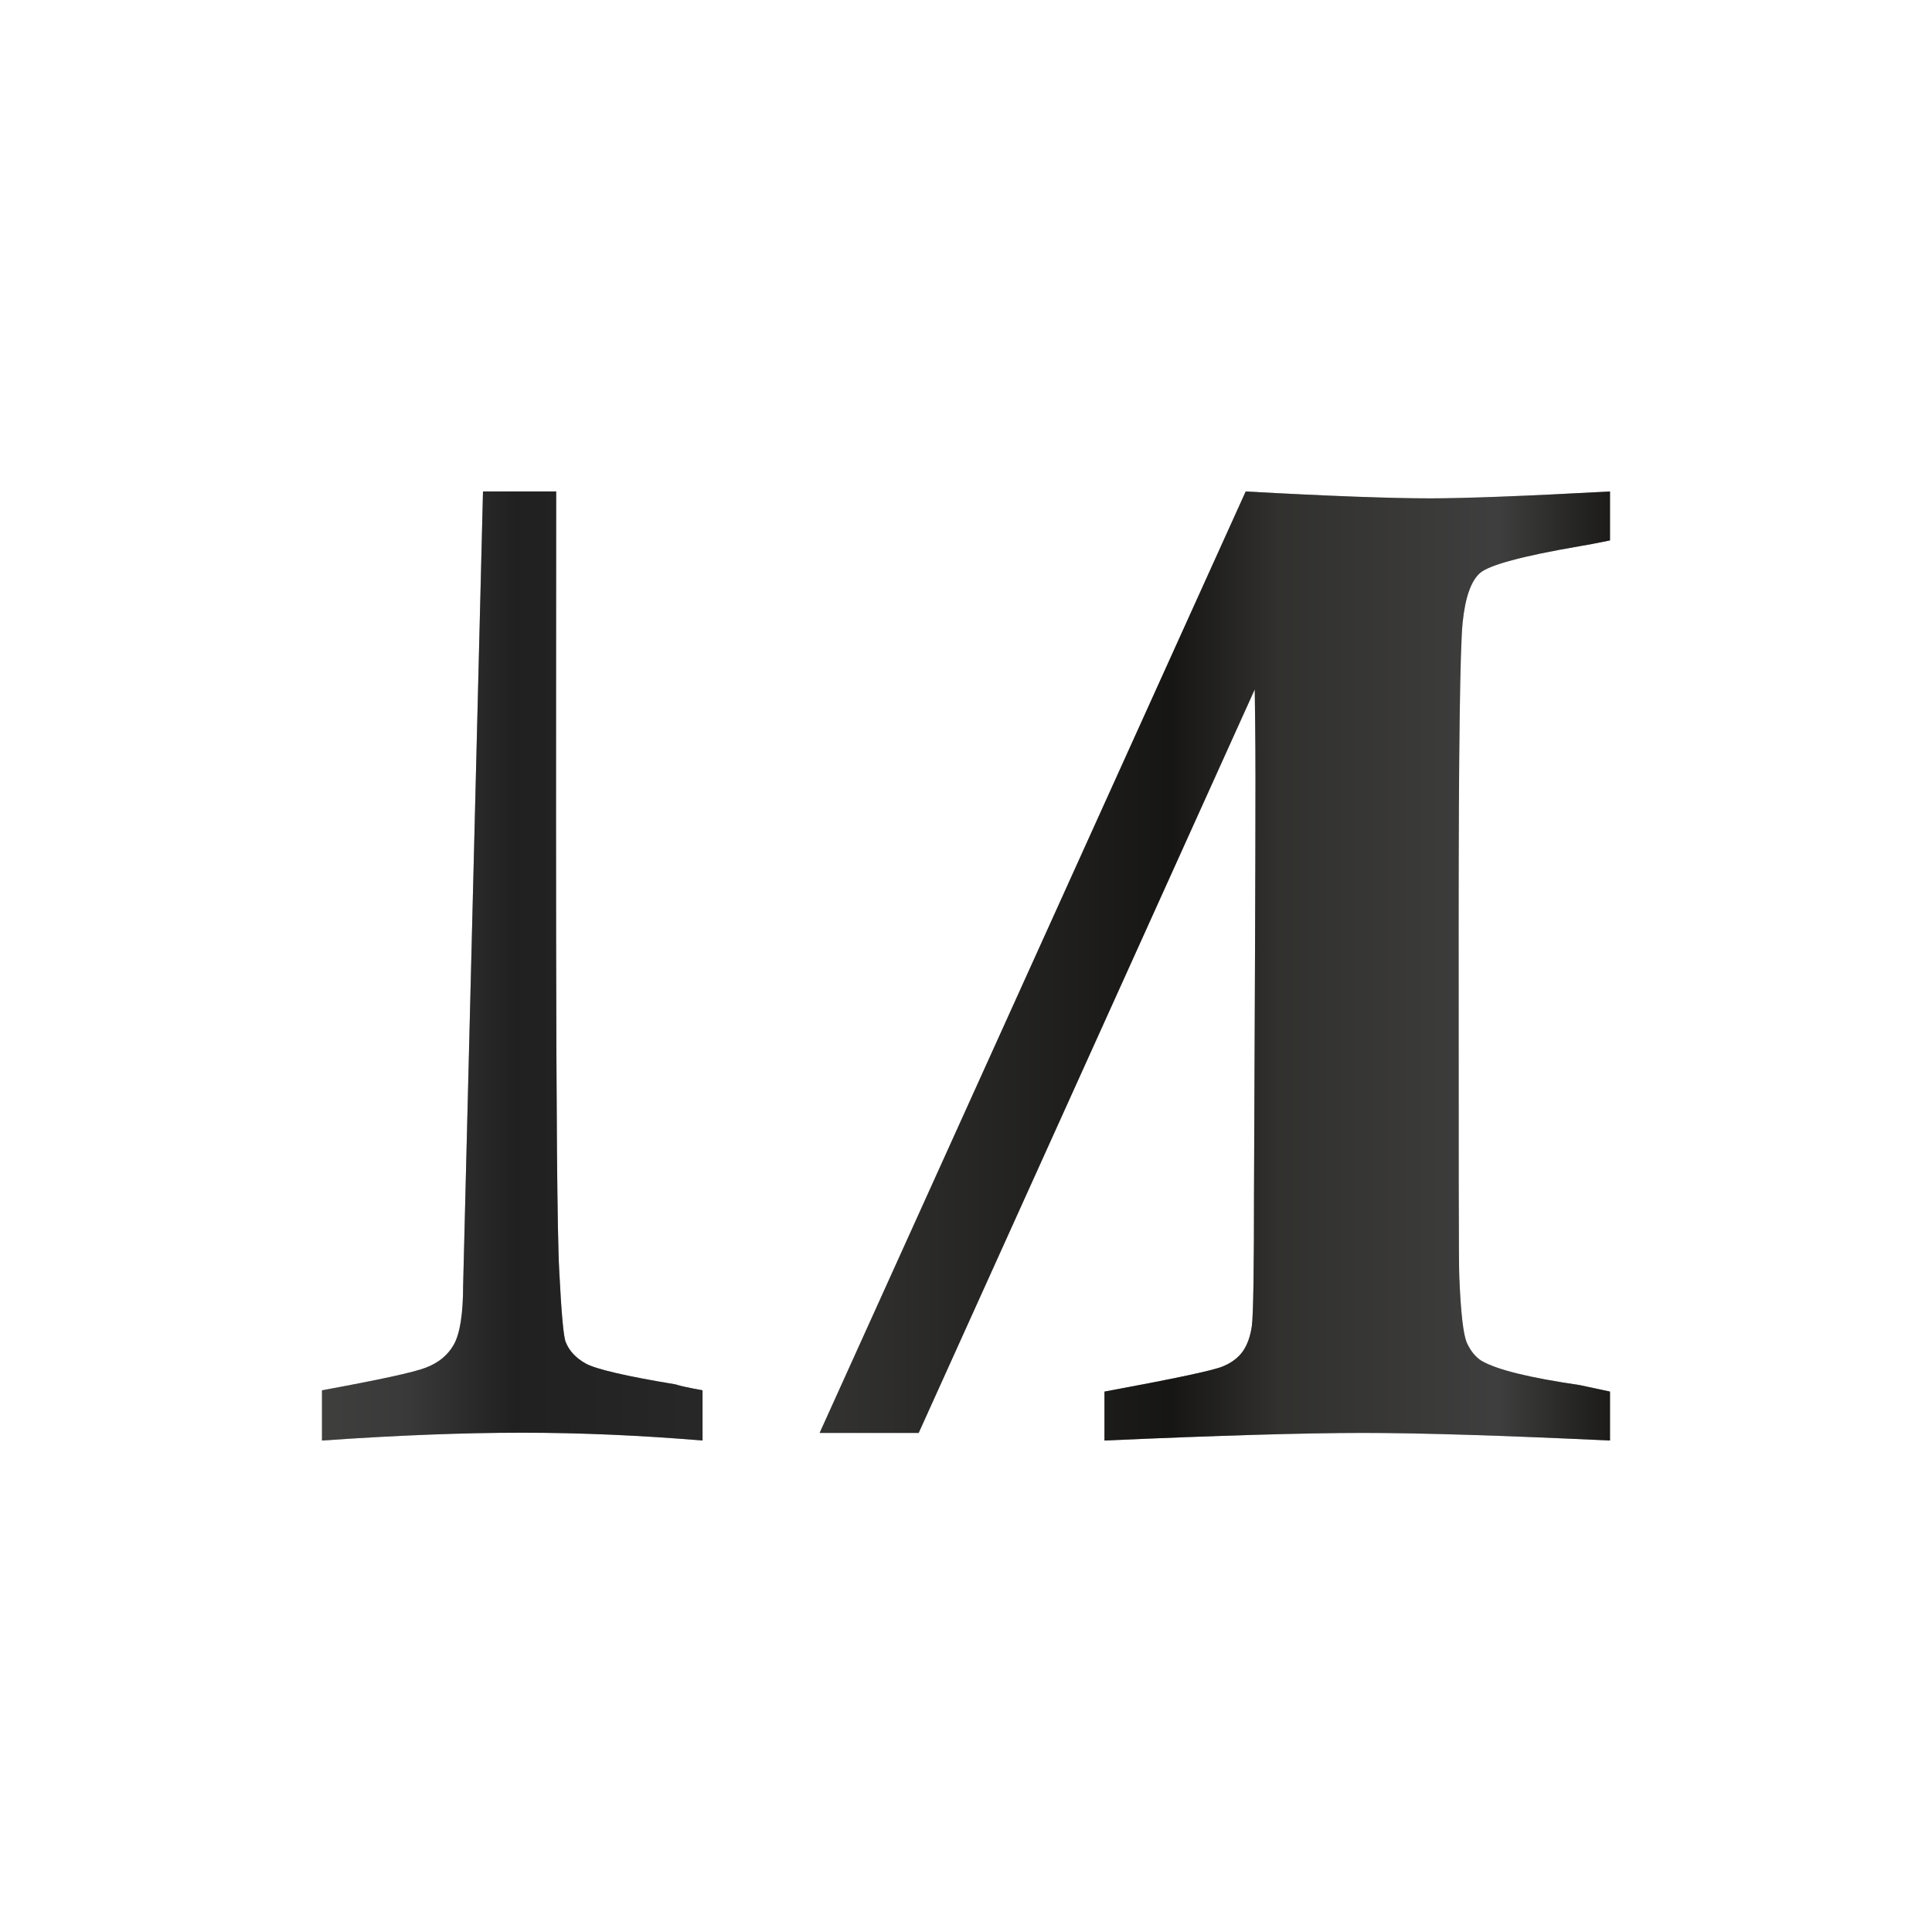
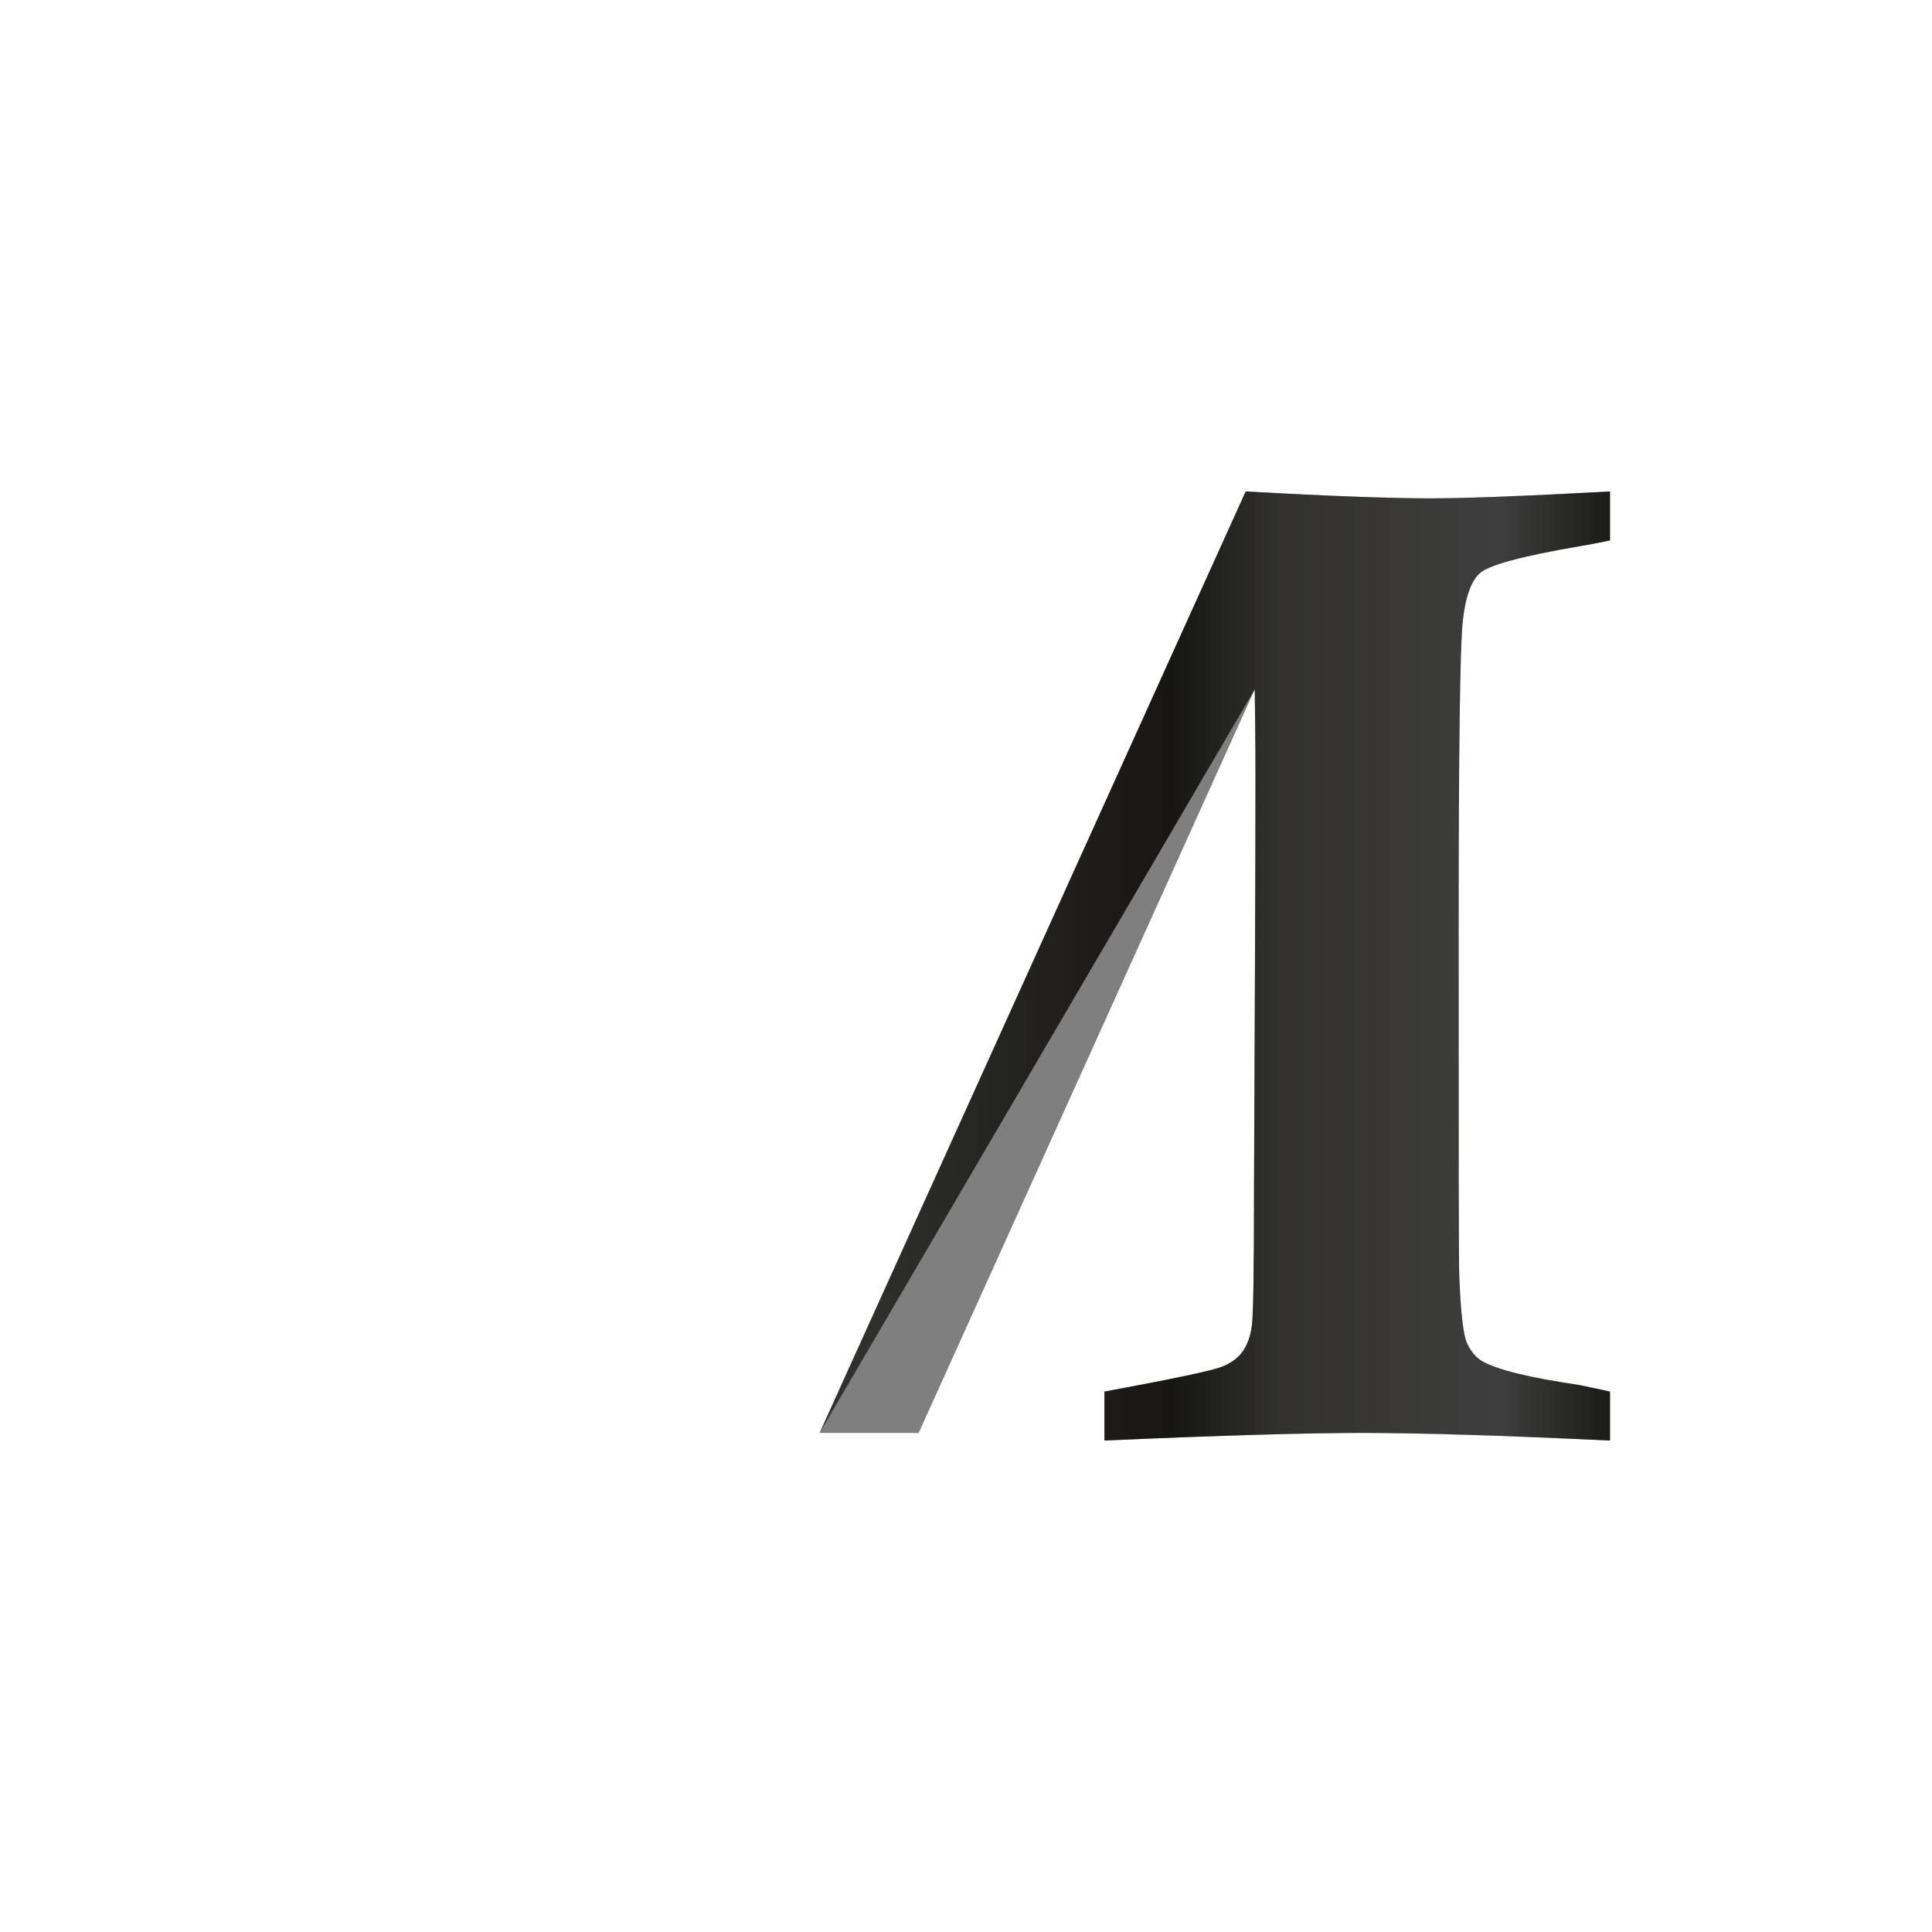
<svg xmlns="http://www.w3.org/2000/svg" width="500" height="500" viewBox="0 0 500 500" fill="none">
-   <path d="M144.736 328.996C143.626 309.932 143.939 186.409 143.939 127.193H125L119.86 332.655C119.86 340.069 119.028 345.173 117.456 347.965C115.884 350.757 113.48 352.683 110.243 353.935C107.007 355.186 98.037 357.112 83.333 359.808V372.807C102.66 371.459 119.953 370.785 135.026 370.785C150.1 370.785 165.635 371.459 181.818 372.807V359.808C178.674 359.23 176.27 358.749 174.79 358.268C161.936 356.149 154.168 354.32 151.579 352.876C148.99 351.431 147.233 349.505 146.401 347.291C145.846 346.039 145.291 339.973 144.736 328.996Z" fill="url(#paint0_linear_2700_959)" />
-   <path d="M144.736 328.996C143.626 309.932 143.939 186.409 143.939 127.193H125L119.86 332.655C119.86 340.069 119.028 345.173 117.456 347.965C115.884 350.757 113.48 352.683 110.243 353.935C107.007 355.186 98.037 357.112 83.333 359.808V372.807C102.66 371.459 119.953 370.785 135.026 370.785C150.1 370.785 165.635 371.459 181.818 372.807V359.808C178.674 359.23 176.27 358.749 174.79 358.268C161.936 356.149 154.168 354.32 151.579 352.876C148.99 351.431 147.233 349.505 146.401 347.291C145.846 346.039 145.291 339.973 144.736 328.996Z" fill="black" fill-opacity="0.5" />
-   <path d="M370.181 128.975C360.247 128.975 344.315 128.412 322.384 127.193L212.121 370.837H237.755L324.727 178.417C324.915 191.176 324.915 198.776 324.915 201.215C324.915 226.733 324.727 262.29 324.54 307.698C324.54 328.619 324.352 340.44 323.977 343.161C323.603 345.881 322.759 348.133 321.634 349.728C320.51 351.323 318.823 352.636 316.574 353.574C314.324 354.606 304.109 356.764 285.833 360.142V372.807C315.262 371.493 338.129 370.837 352.75 370.837C367.37 370.837 388.644 371.493 416.667 372.807V360.142L408.794 358.453C395.954 356.576 387.426 354.512 383.396 352.167C381.896 351.229 380.584 349.634 379.647 347.57C378.71 345.506 378.054 339.877 377.679 330.777C377.492 328.244 377.492 297.847 377.492 239.68C377.492 193.803 377.867 167.628 378.523 161.155C379.179 154.681 380.678 150.366 383.021 148.302C385.364 146.238 393.986 143.892 408.794 141.359C410.481 141.078 413.105 140.609 416.667 139.858V127.193C394.268 128.412 378.71 128.975 370.181 128.975Z" fill="url(#paint1_linear_2700_959)" />
+   <path d="M370.181 128.975C360.247 128.975 344.315 128.412 322.384 127.193L212.121 370.837L324.727 178.417C324.915 191.176 324.915 198.776 324.915 201.215C324.915 226.733 324.727 262.29 324.54 307.698C324.54 328.619 324.352 340.44 323.977 343.161C323.603 345.881 322.759 348.133 321.634 349.728C320.51 351.323 318.823 352.636 316.574 353.574C314.324 354.606 304.109 356.764 285.833 360.142V372.807C315.262 371.493 338.129 370.837 352.75 370.837C367.37 370.837 388.644 371.493 416.667 372.807V360.142L408.794 358.453C395.954 356.576 387.426 354.512 383.396 352.167C381.896 351.229 380.584 349.634 379.647 347.57C378.71 345.506 378.054 339.877 377.679 330.777C377.492 328.244 377.492 297.847 377.492 239.68C377.492 193.803 377.867 167.628 378.523 161.155C379.179 154.681 380.678 150.366 383.021 148.302C385.364 146.238 393.986 143.892 408.794 141.359C410.481 141.078 413.105 140.609 416.667 139.858V127.193C394.268 128.412 378.71 128.975 370.181 128.975Z" fill="url(#paint1_linear_2700_959)" />
  <path d="M370.181 128.975C360.247 128.975 344.315 128.412 322.384 127.193L212.121 370.837H237.755L324.727 178.417C324.915 191.176 324.915 198.776 324.915 201.215C324.915 226.733 324.727 262.29 324.54 307.698C324.54 328.619 324.352 340.44 323.977 343.161C323.603 345.881 322.759 348.133 321.634 349.728C320.51 351.323 318.823 352.636 316.574 353.574C314.324 354.606 304.109 356.764 285.833 360.142V372.807C315.262 371.493 338.129 370.837 352.75 370.837C367.37 370.837 388.644 371.493 416.667 372.807V360.142L408.794 358.453C395.954 356.576 387.426 354.512 383.396 352.167C381.896 351.229 380.584 349.634 379.647 347.57C378.71 345.506 378.054 339.877 377.679 330.777C377.492 328.244 377.492 297.847 377.492 239.68C377.492 193.803 377.867 167.628 378.523 161.155C379.179 154.681 380.678 150.366 383.021 148.302C385.364 146.238 393.986 143.892 408.794 141.359C410.481 141.078 413.105 140.609 416.667 139.858V127.193C394.268 128.412 378.71 128.975 370.181 128.975Z" fill="black" fill-opacity="0.5" />
  <defs>
    <linearGradient id="paint0_linear_2700_959" x1="83.333" y1="250" x2="416.667" y2="250" gradientUnits="userSpaceOnUse">
      <stop stop-color="#707070" />
      <stop offset="0" stop-color="#7E7E7C" />
      <stop offset="0.066" stop-color="#737373" />
      <stop offset="0.149" stop-color="#414141" />
      <stop offset="0.307" stop-color="#515151" />
      <stop offset="0.343" stop-color="#706F6B" />
      <stop offset="0.659" stop-color="#2D2C29" />
      <stop offset="0.744" stop-color="#63625D" />
      <stop offset="0.913" stop-color="#7D7D7D" />
      <stop offset="1" stop-color="#373631" />
    </linearGradient>
    <linearGradient id="paint1_linear_2700_959" x1="83.333" y1="250" x2="416.667" y2="250" gradientUnits="userSpaceOnUse">
      <stop stop-color="#707070" />
      <stop offset="0" stop-color="#7E7E7C" />
      <stop offset="0.066" stop-color="#737373" />
      <stop offset="0.149" stop-color="#414141" />
      <stop offset="0.307" stop-color="#515151" />
      <stop offset="0.343" stop-color="#706F6B" />
      <stop offset="0.659" stop-color="#2D2C29" />
      <stop offset="0.744" stop-color="#63625D" />
      <stop offset="0.913" stop-color="#7D7D7D" />
      <stop offset="1" stop-color="#373631" />
    </linearGradient>
  </defs>
</svg>